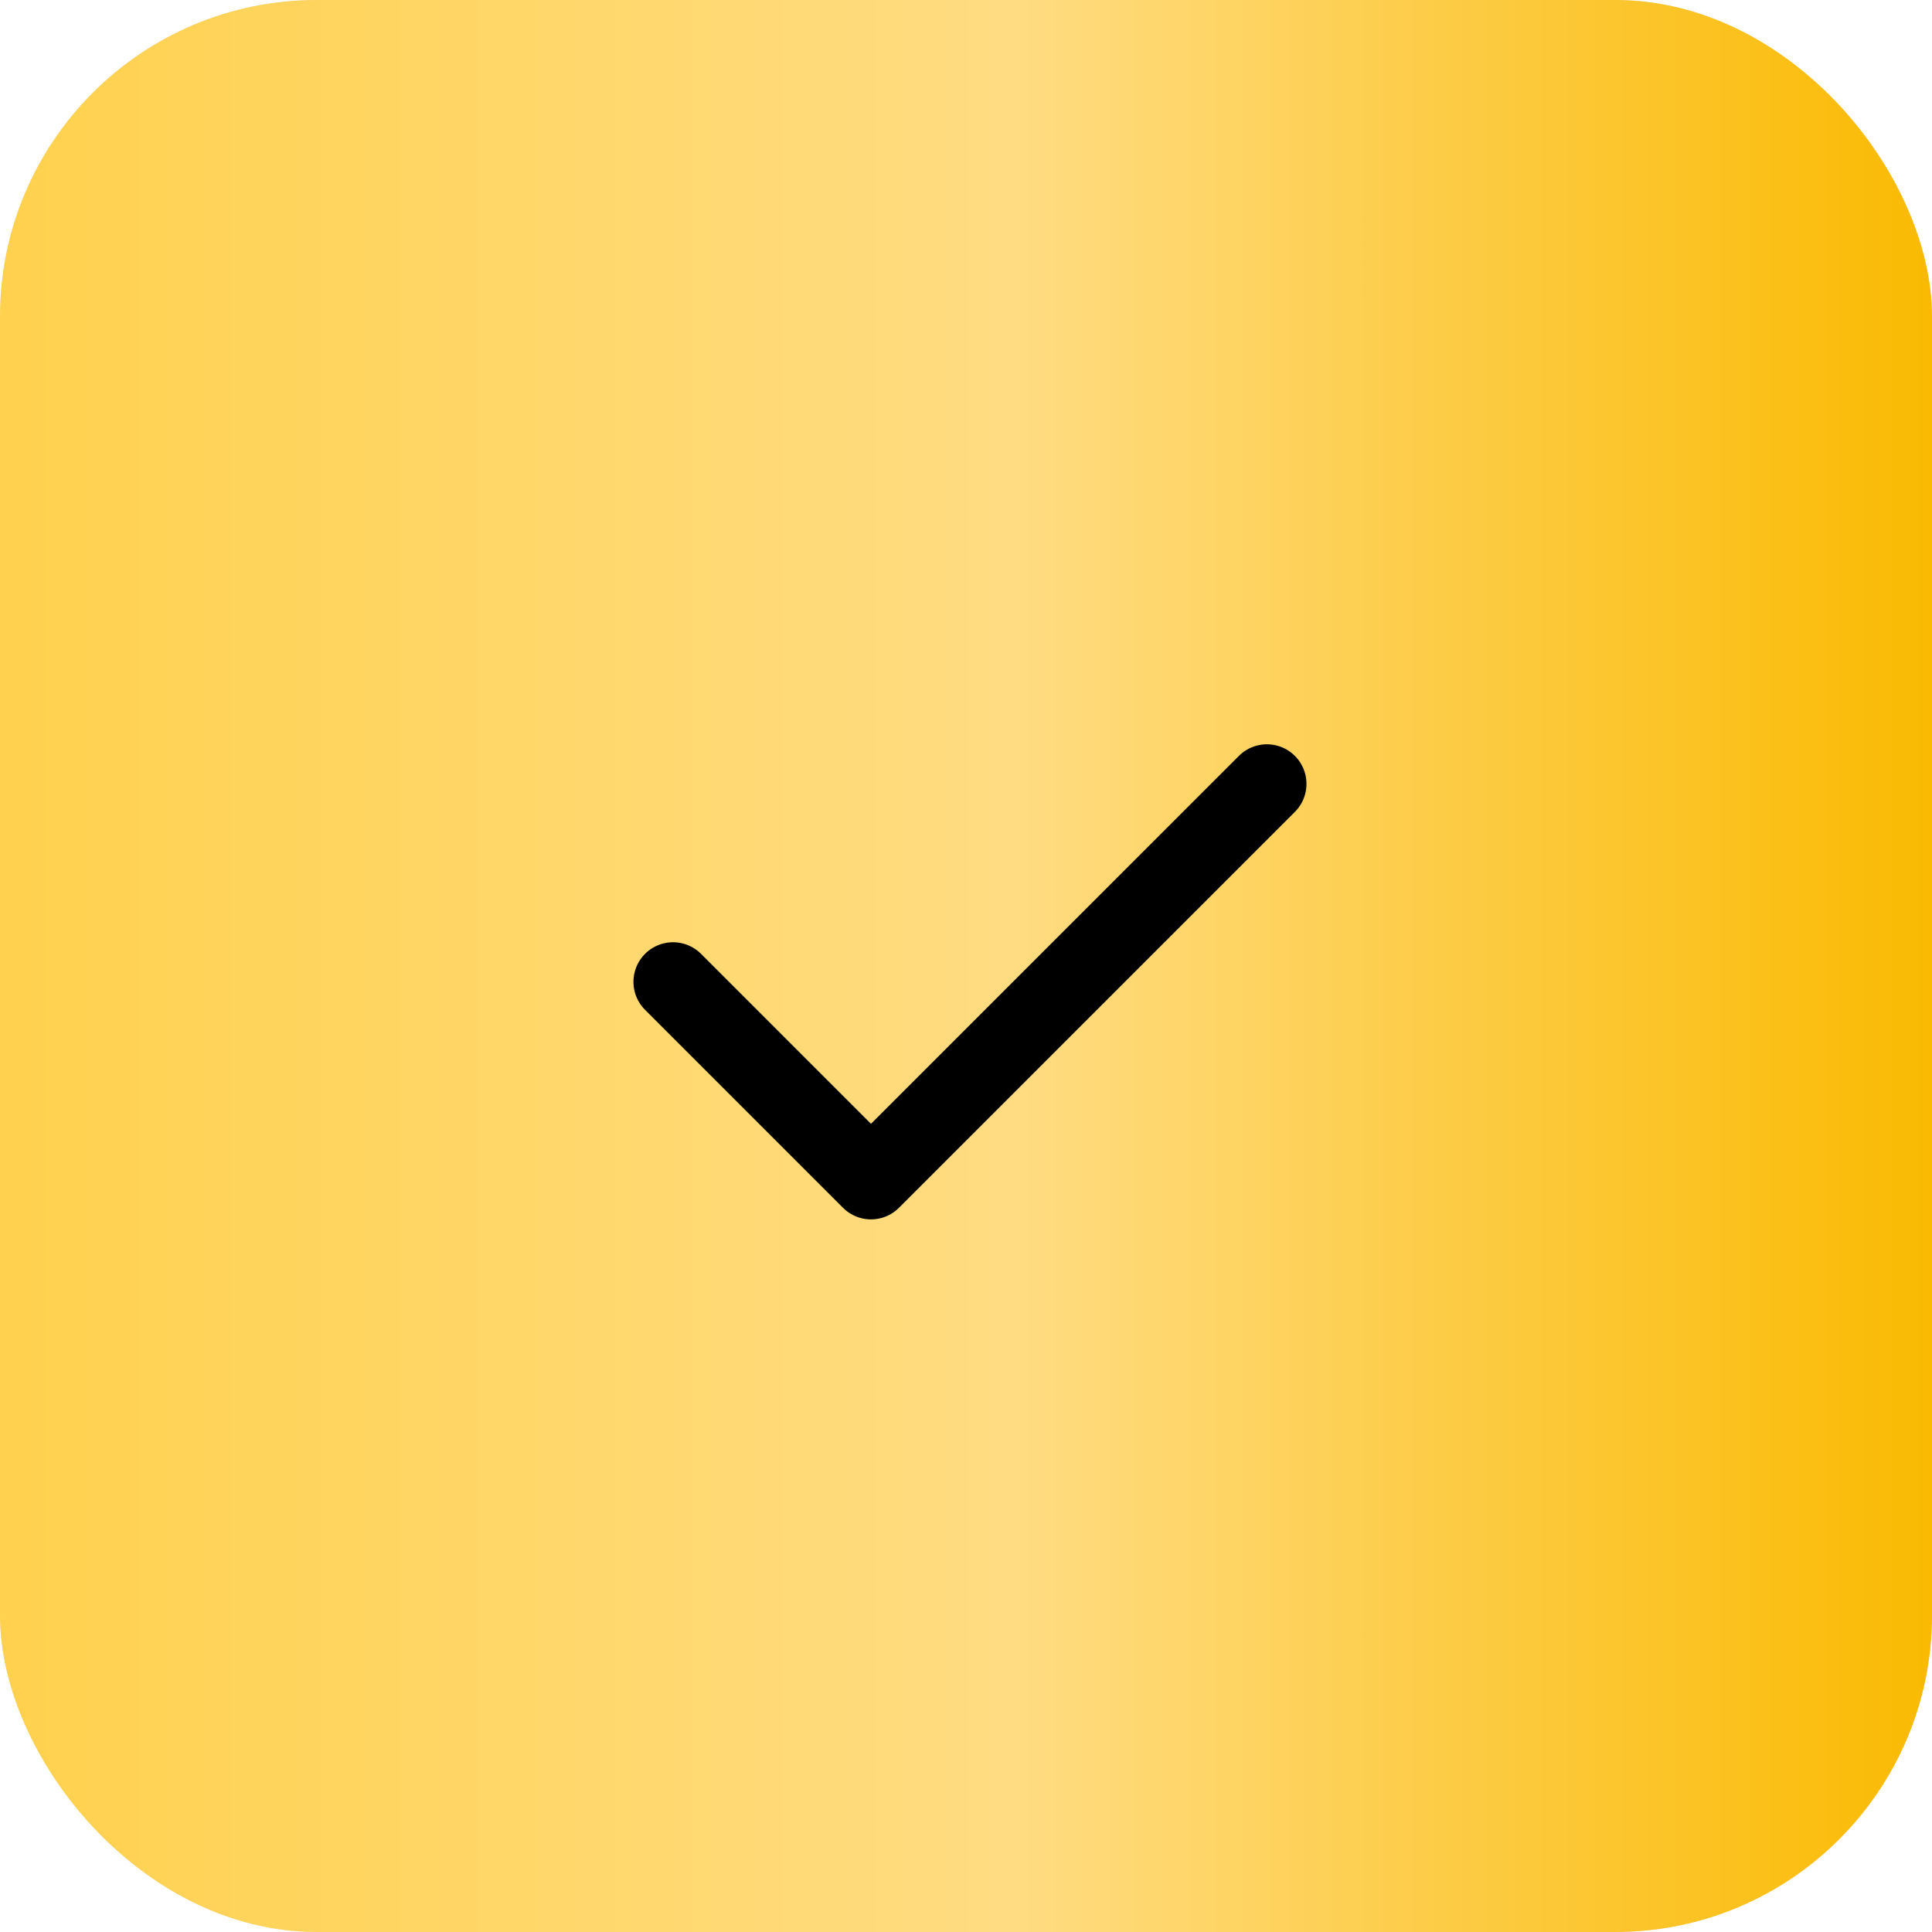
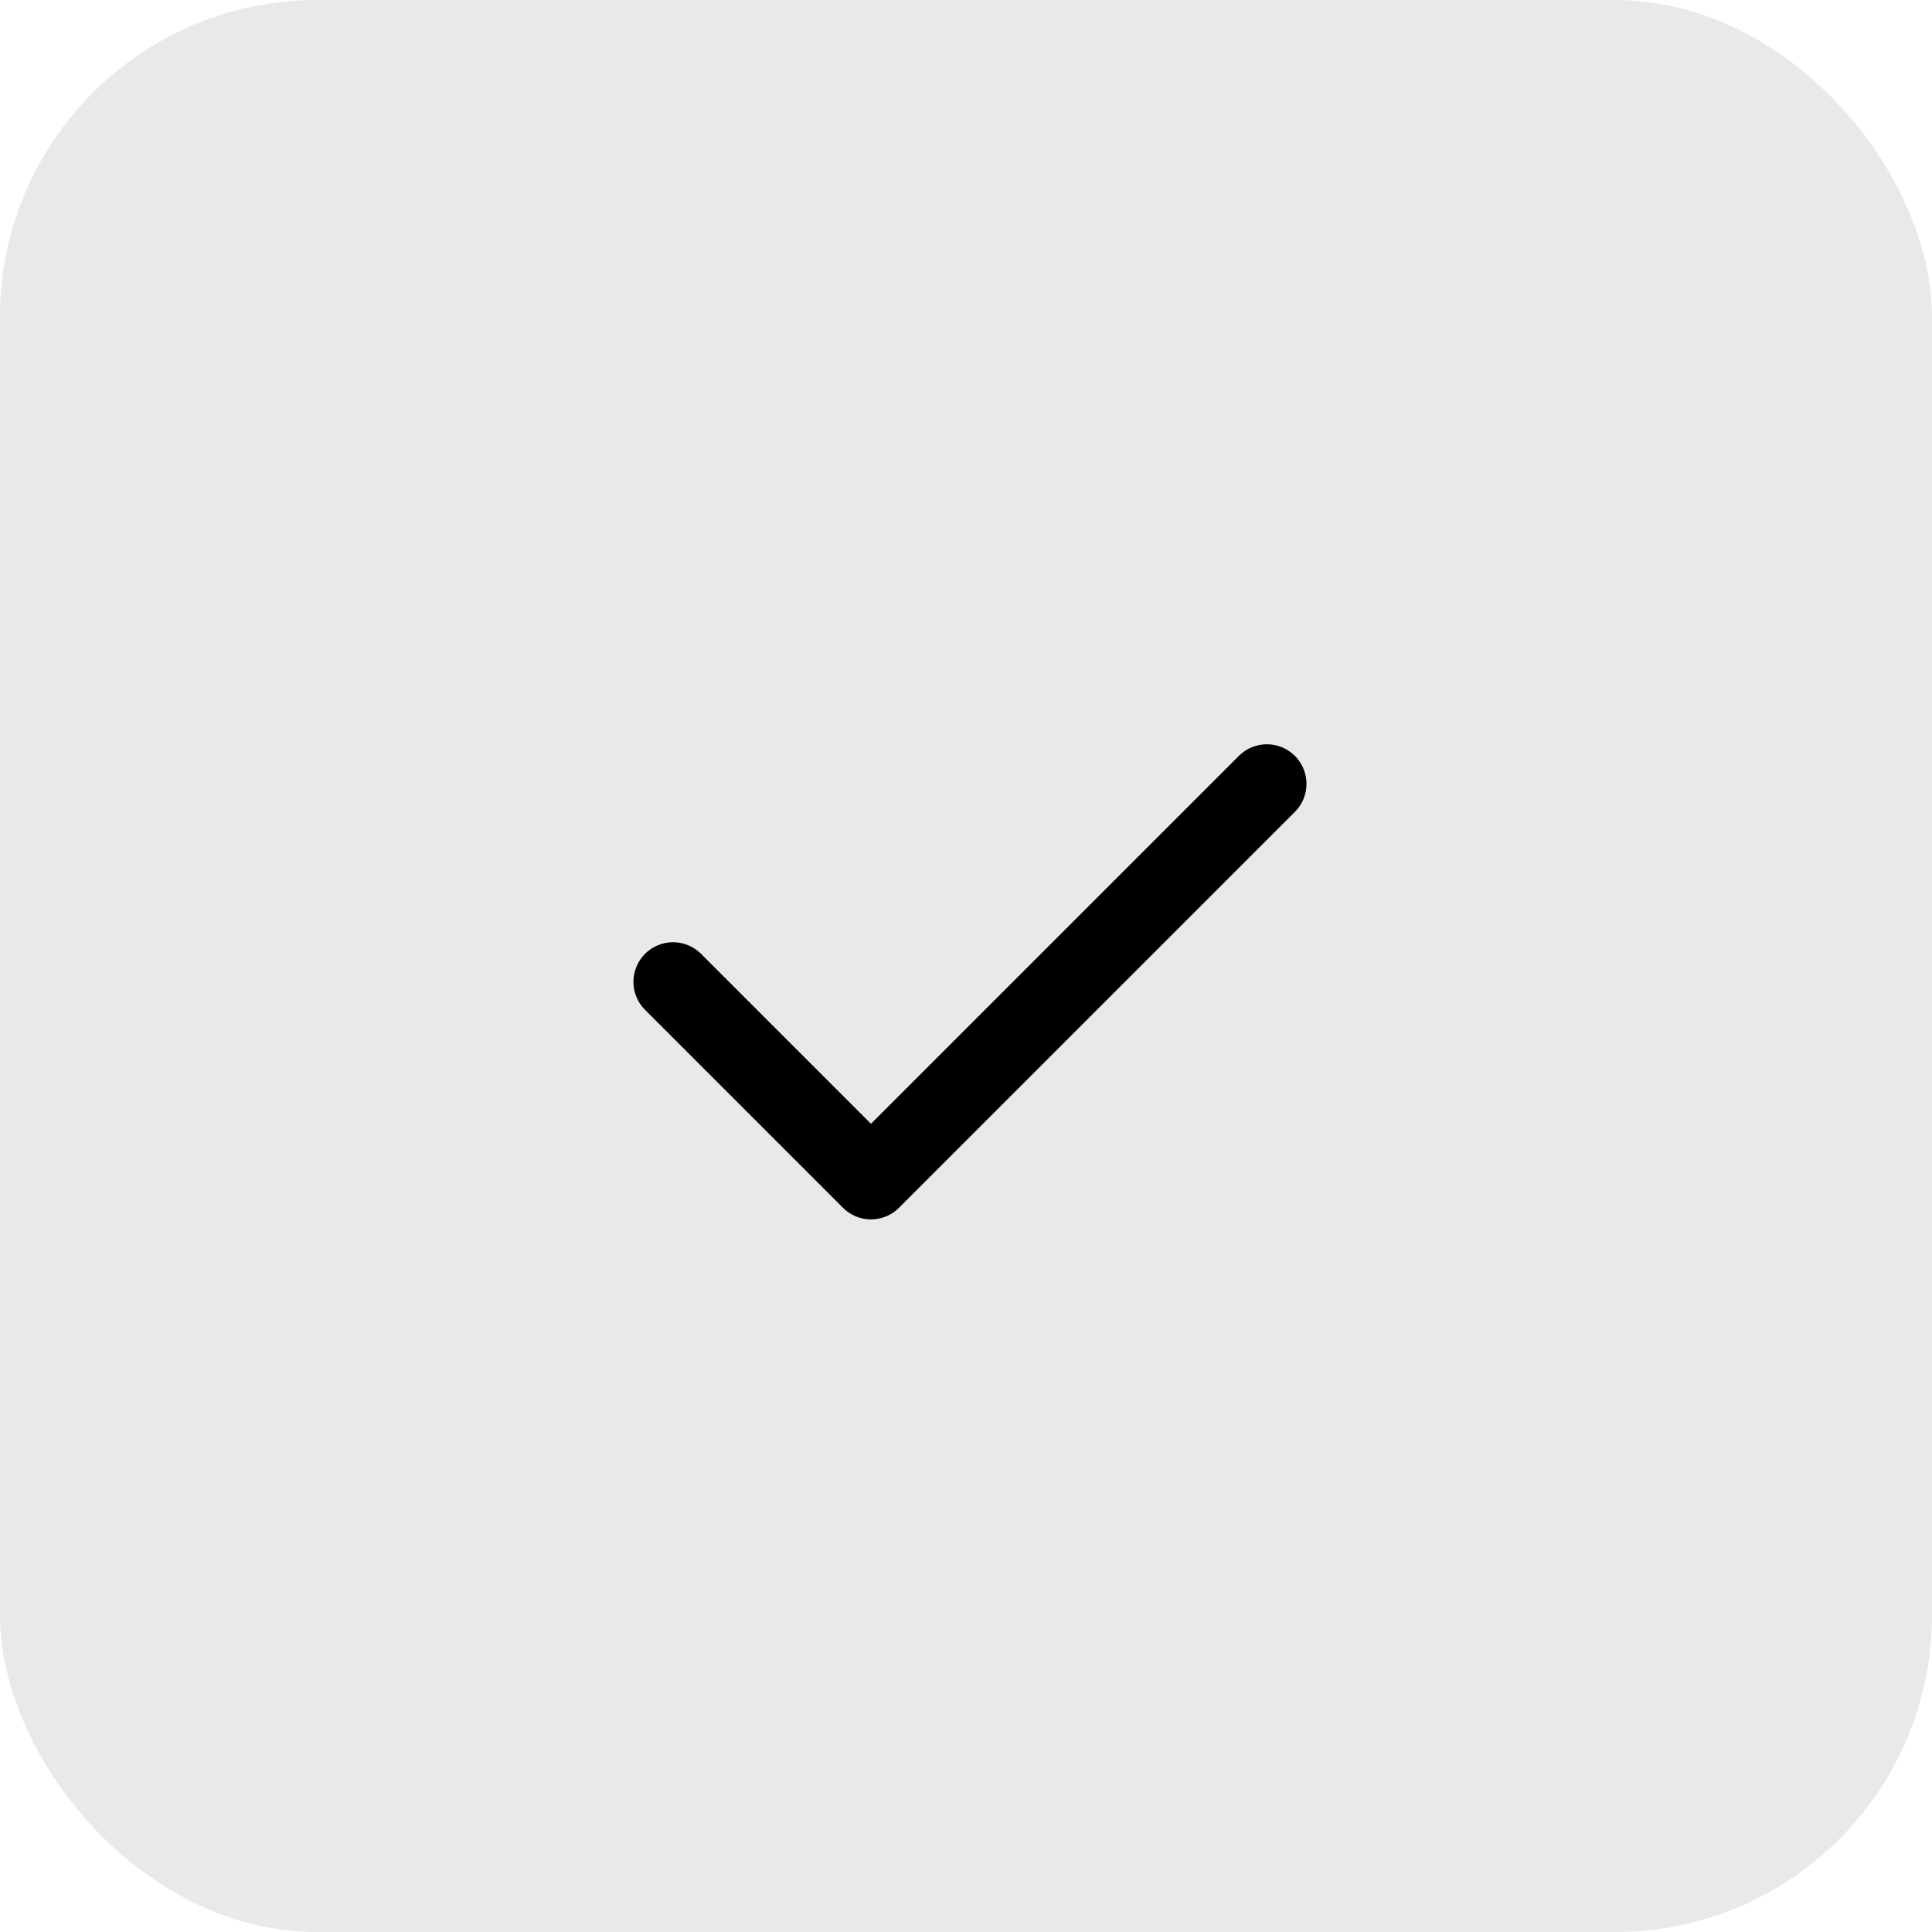
<svg xmlns="http://www.w3.org/2000/svg" width="61" height="61" fill="none">
  <rect width="61" height="61" fill="#E9E9E9" rx="10" />
-   <rect width="61" height="61" fill="url(#a)" rx="10" />
  <path stroke="#000" stroke-linecap="round" stroke-linejoin="round" stroke-width="2.5" d="m40 24.75-12.5 12.5L21.25 31" />
  <defs>
    <linearGradient id="a" x1="0" x2="61" y1="30.5" y2="30.5" gradientUnits="userSpaceOnUse">
      <stop stop-color="#FFD14E" />
      <stop offset=".525" stop-color="#FFDC82" />
      <stop offset="1" stop-color="#FABA02" />
    </linearGradient>
  </defs>
</svg>